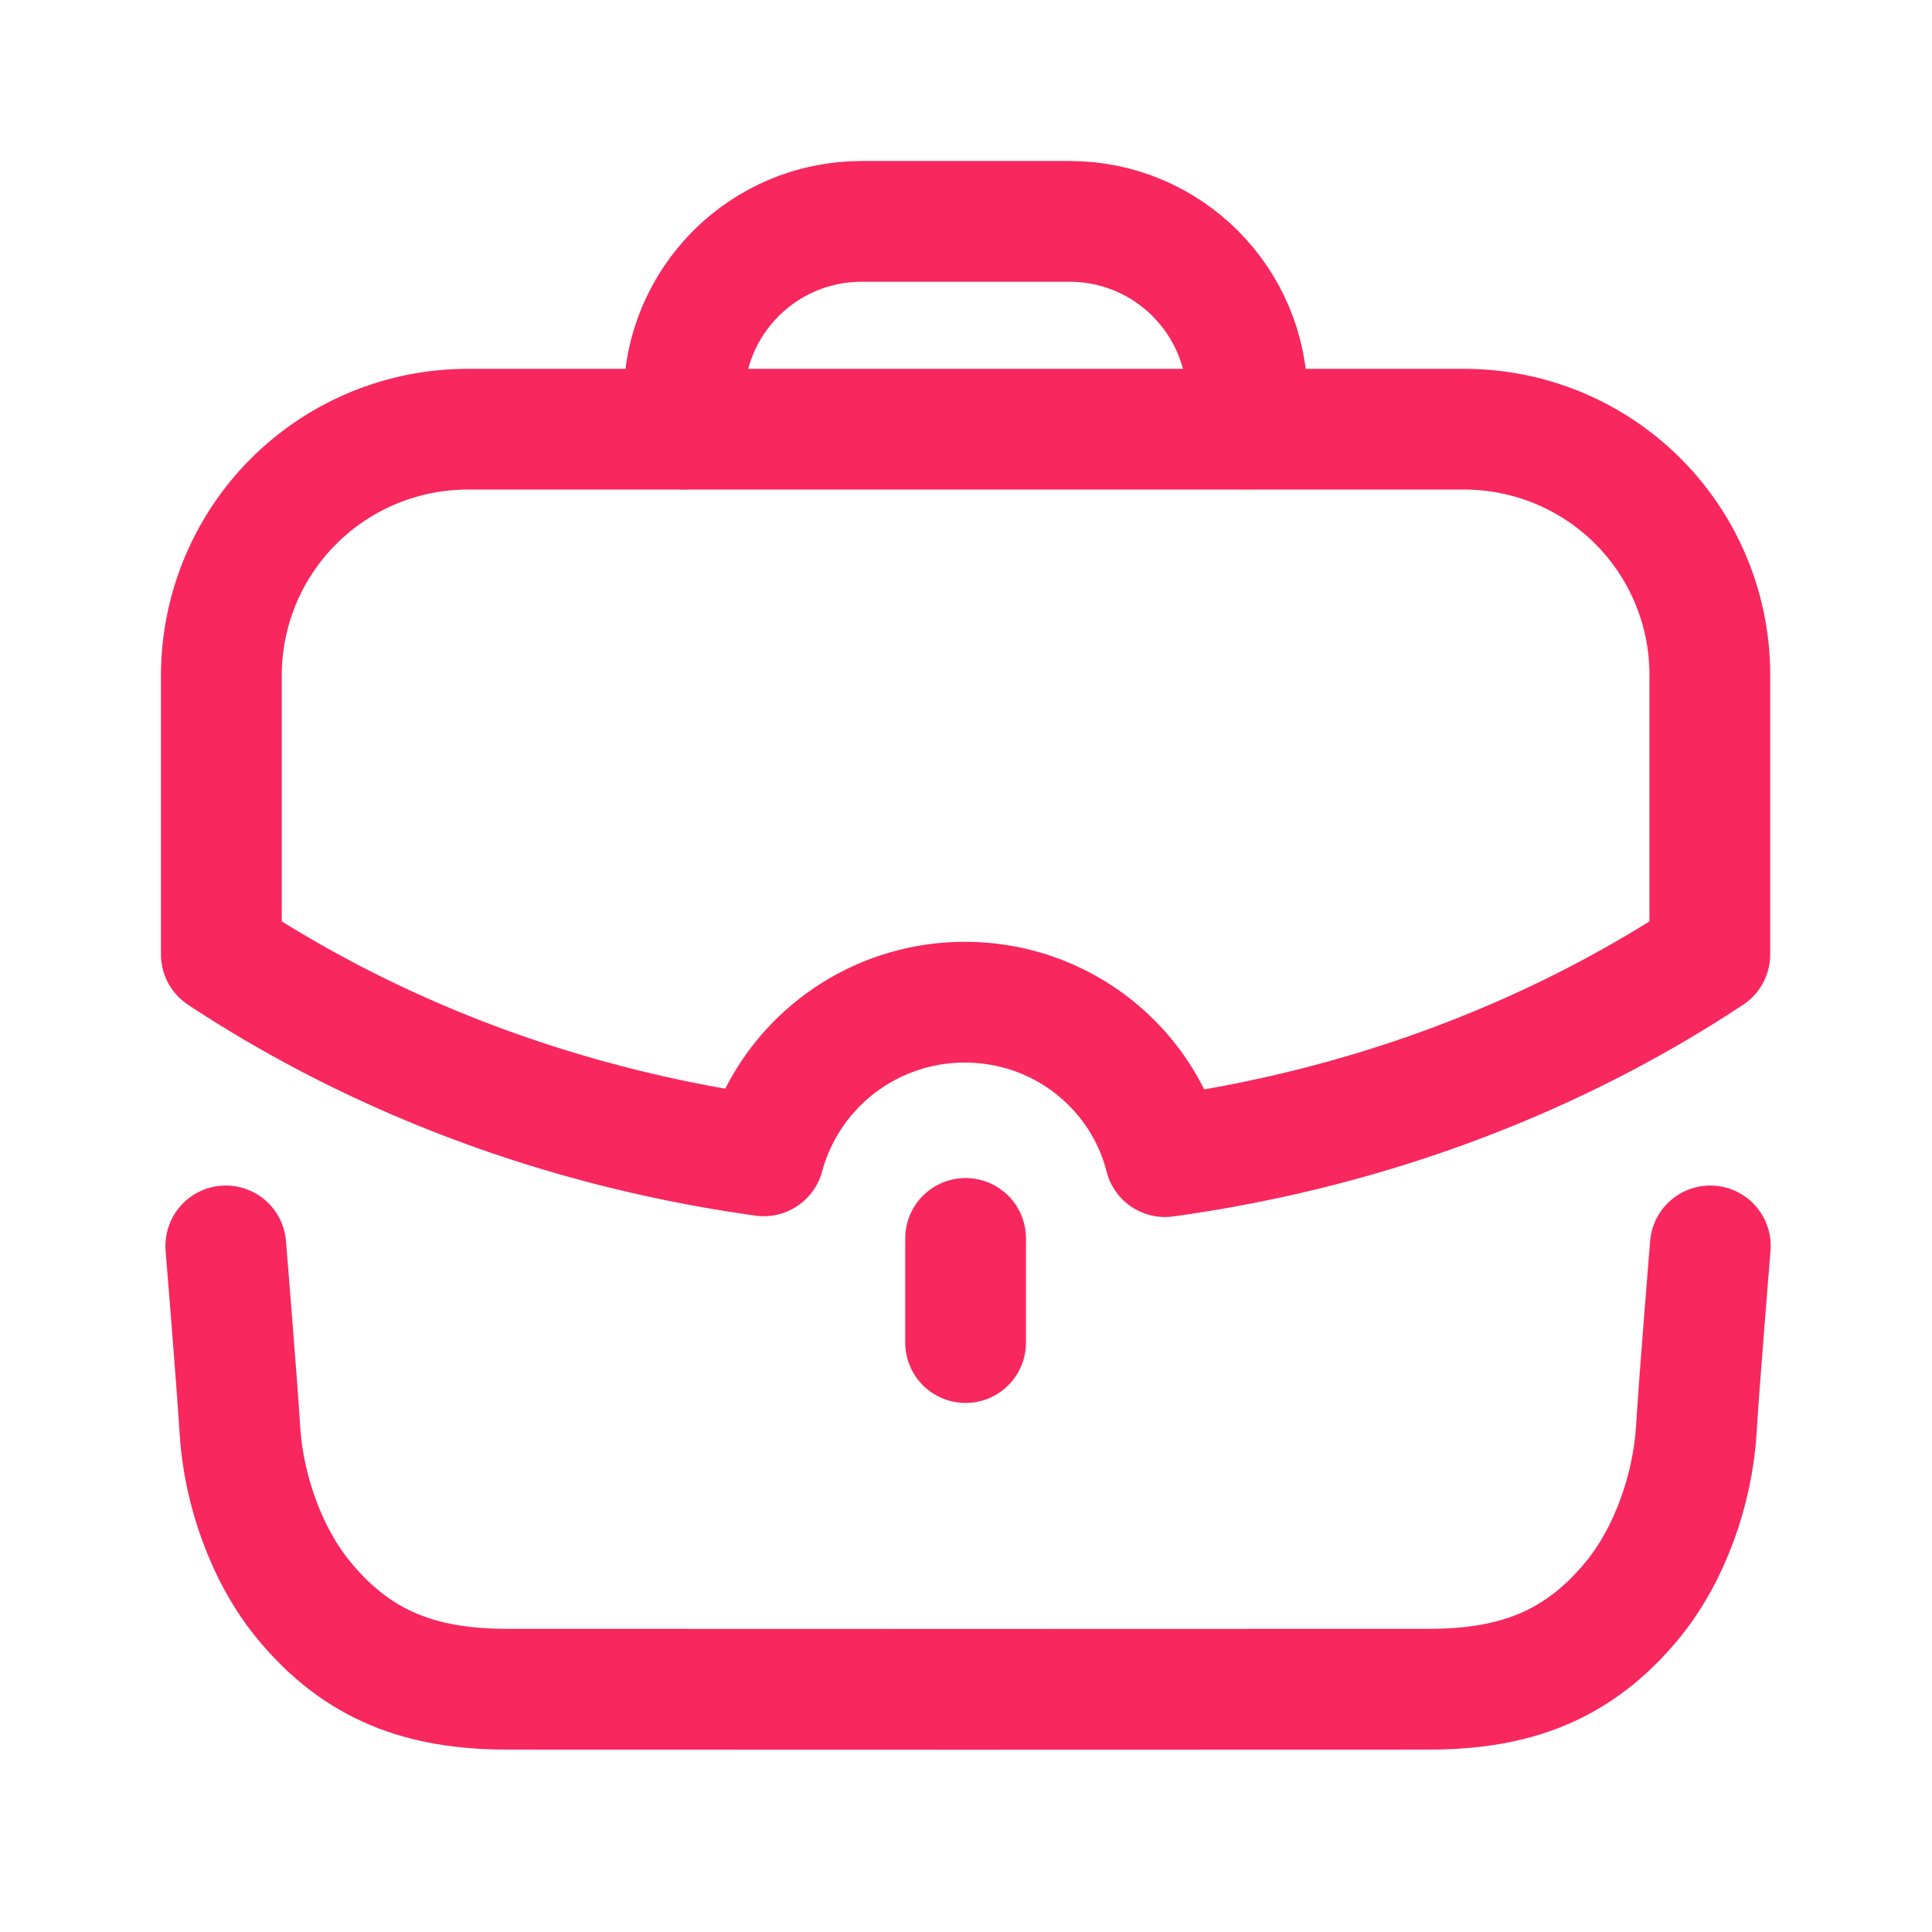
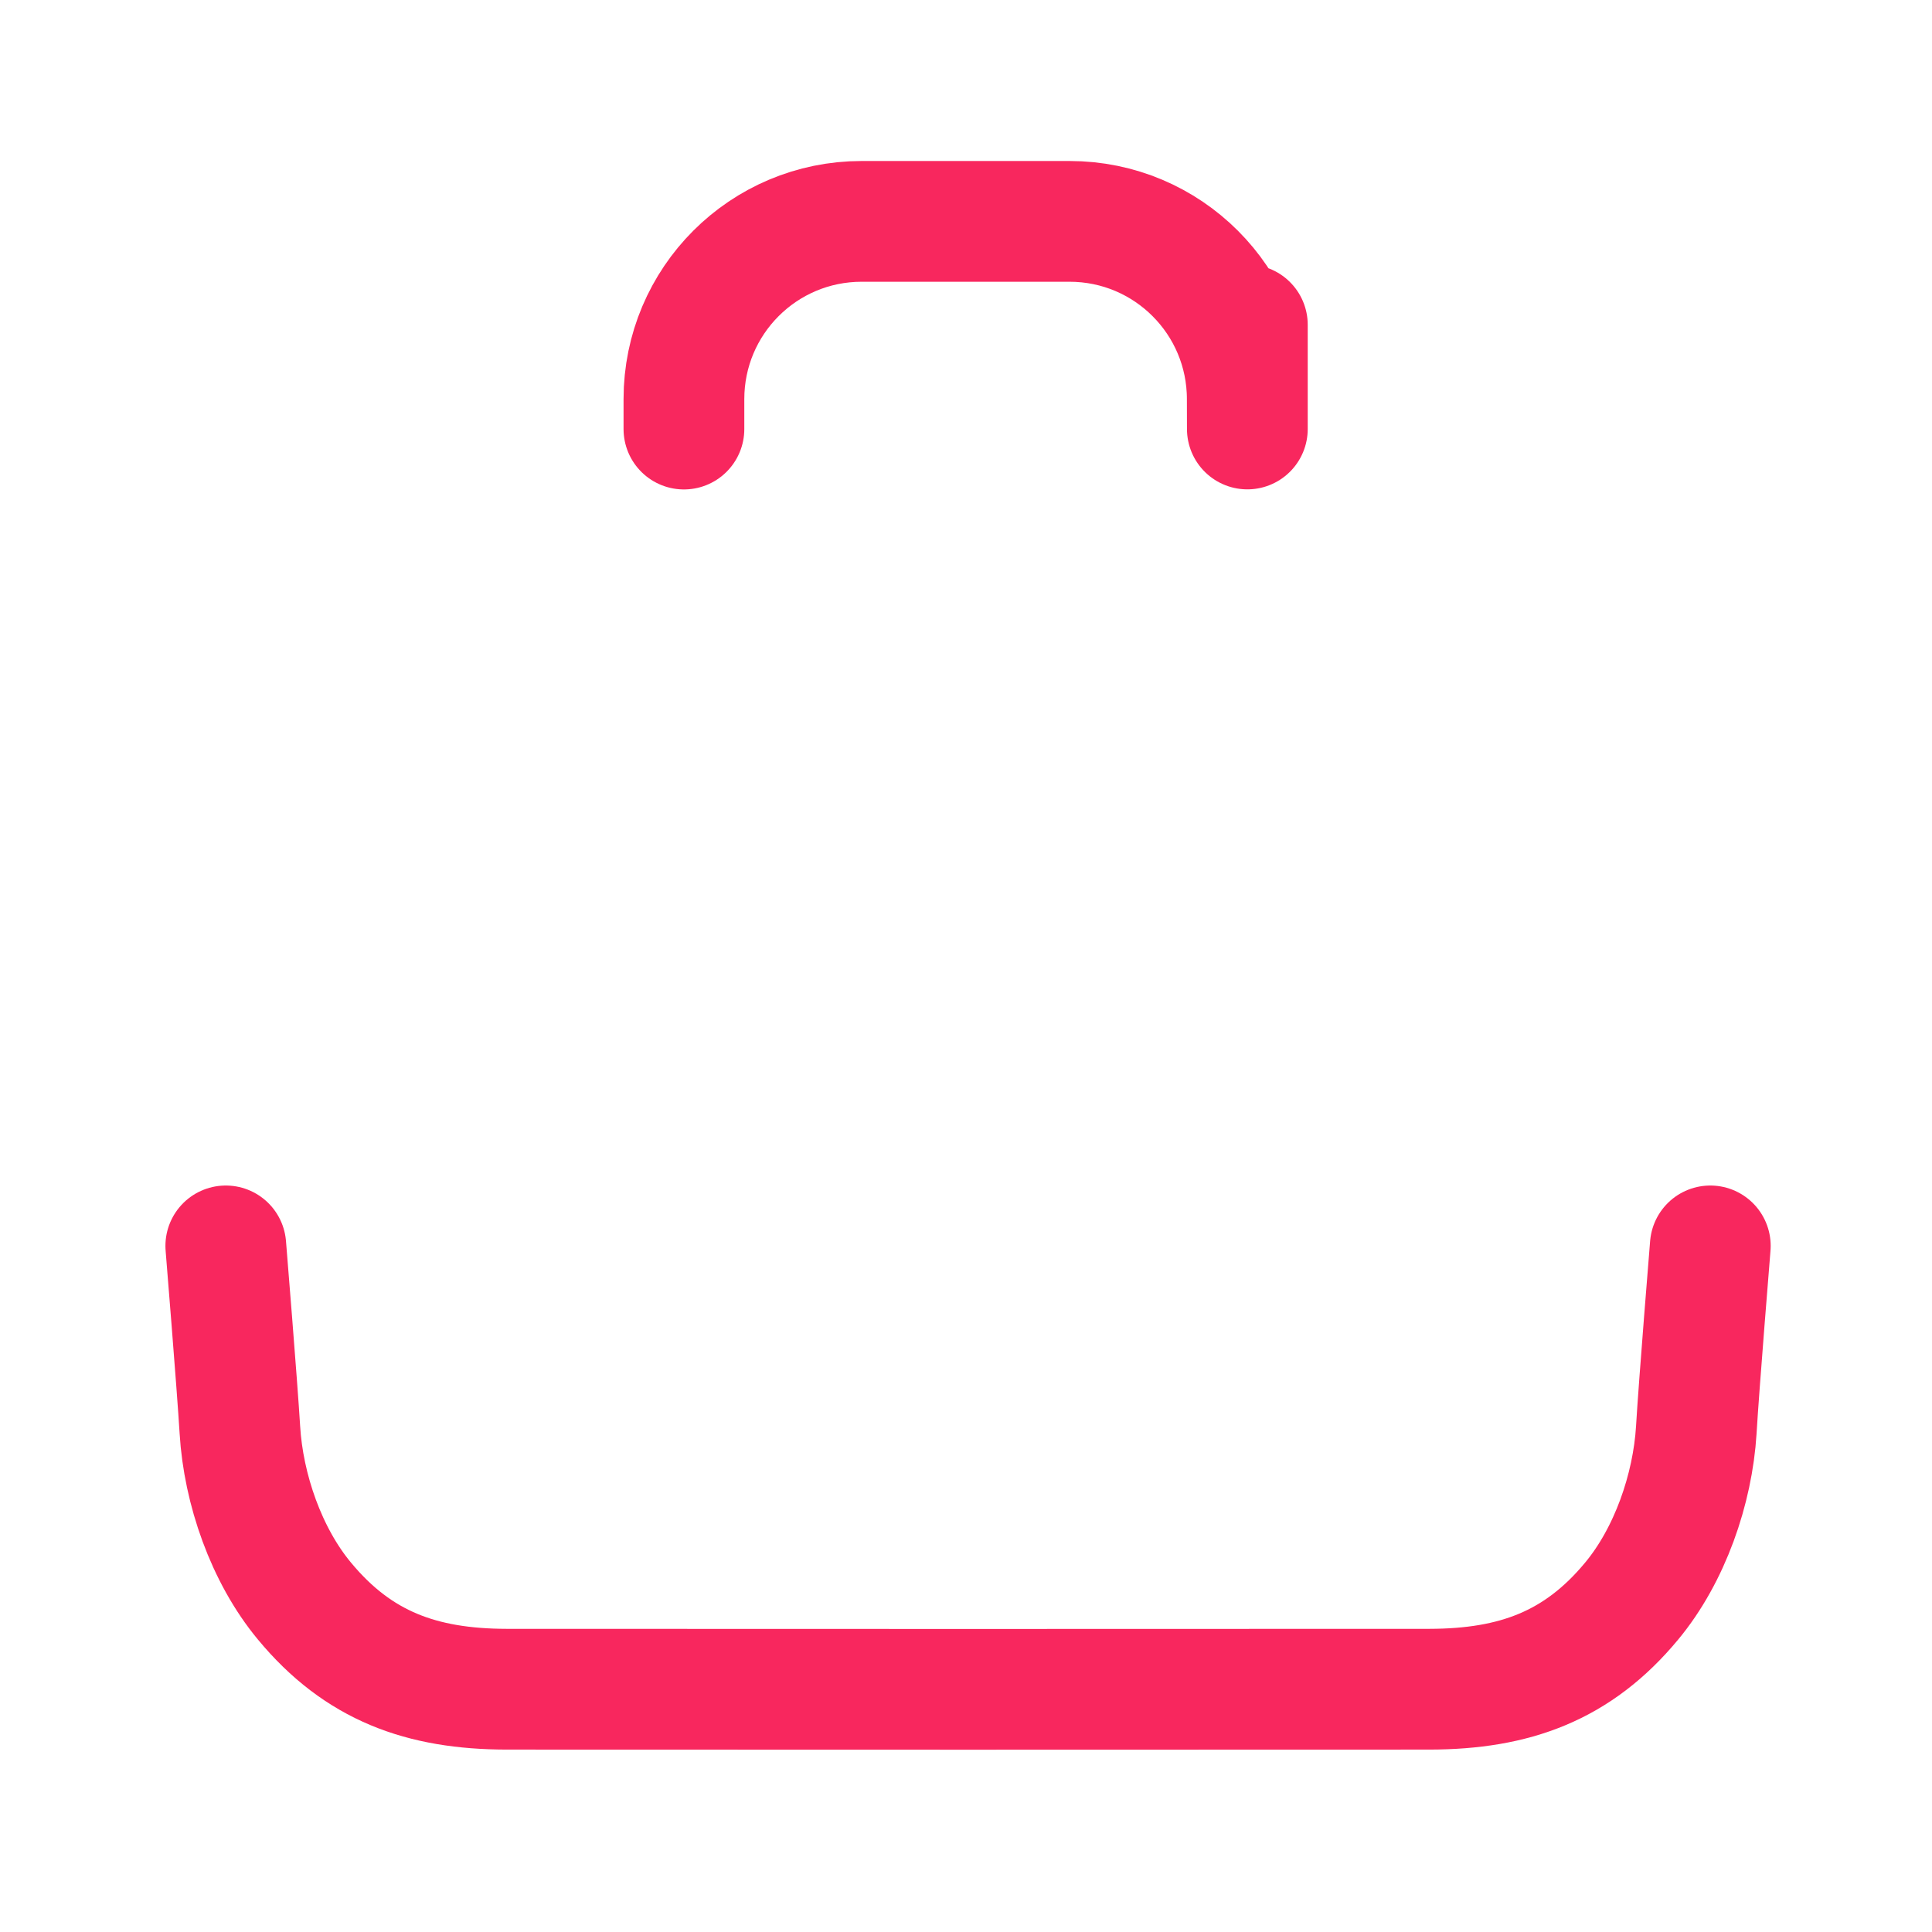
<svg xmlns="http://www.w3.org/2000/svg" width="24" height="24" fill="none">
-   <path d="M2.805 15.477s.142 1.738.175 2.286c.044.735.328 1.556.802 2.126.669.808 1.457 1.093 2.509 1.095 1.237.002 10.232.002 11.469 0 1.052-.002 1.84-.287 2.509-1.095.474-.57.758-1.391.803-2.126.032-.548.174-2.286.174-2.286M8.496 5.33v-.372c0-1.22.988-2.208 2.208-2.208h2.582c1.22 0 2.208.988 2.208 2.208l.001.371M11.995 16.678v-1.294" stroke="#F8275E" stroke-width="1.5" stroke-linecap="round" stroke-linejoin="round" />
-   <path clip-rule="evenodd" d="M2.75 8.39v3.466c1.918 1.265 4.216 2.151 6.738 2.502a2.584 2.584 0 012.502-1.908c1.188 0 2.201.807 2.483 1.918 2.532-.35 4.839-1.237 6.767-2.512V8.39a3.05 3.05 0 00-3.057-3.058H5.817A3.06 3.06 0 002.75 8.39z" stroke="#F8275E" stroke-width="1.5" stroke-linecap="round" stroke-linejoin="round" />
+   <path d="M2.805 15.477s.142 1.738.175 2.286c.044.735.328 1.556.802 2.126.669.808 1.457 1.093 2.509 1.095 1.237.002 10.232.002 11.469 0 1.052-.002 1.84-.287 2.509-1.095.474-.57.758-1.391.803-2.126.032-.548.174-2.286.174-2.286M8.496 5.33v-.372c0-1.22.988-2.208 2.208-2.208h2.582c1.22 0 2.208.988 2.208 2.208l.001.371v-1.294" stroke="#F8275E" stroke-width="1.5" stroke-linecap="round" stroke-linejoin="round" />
</svg>